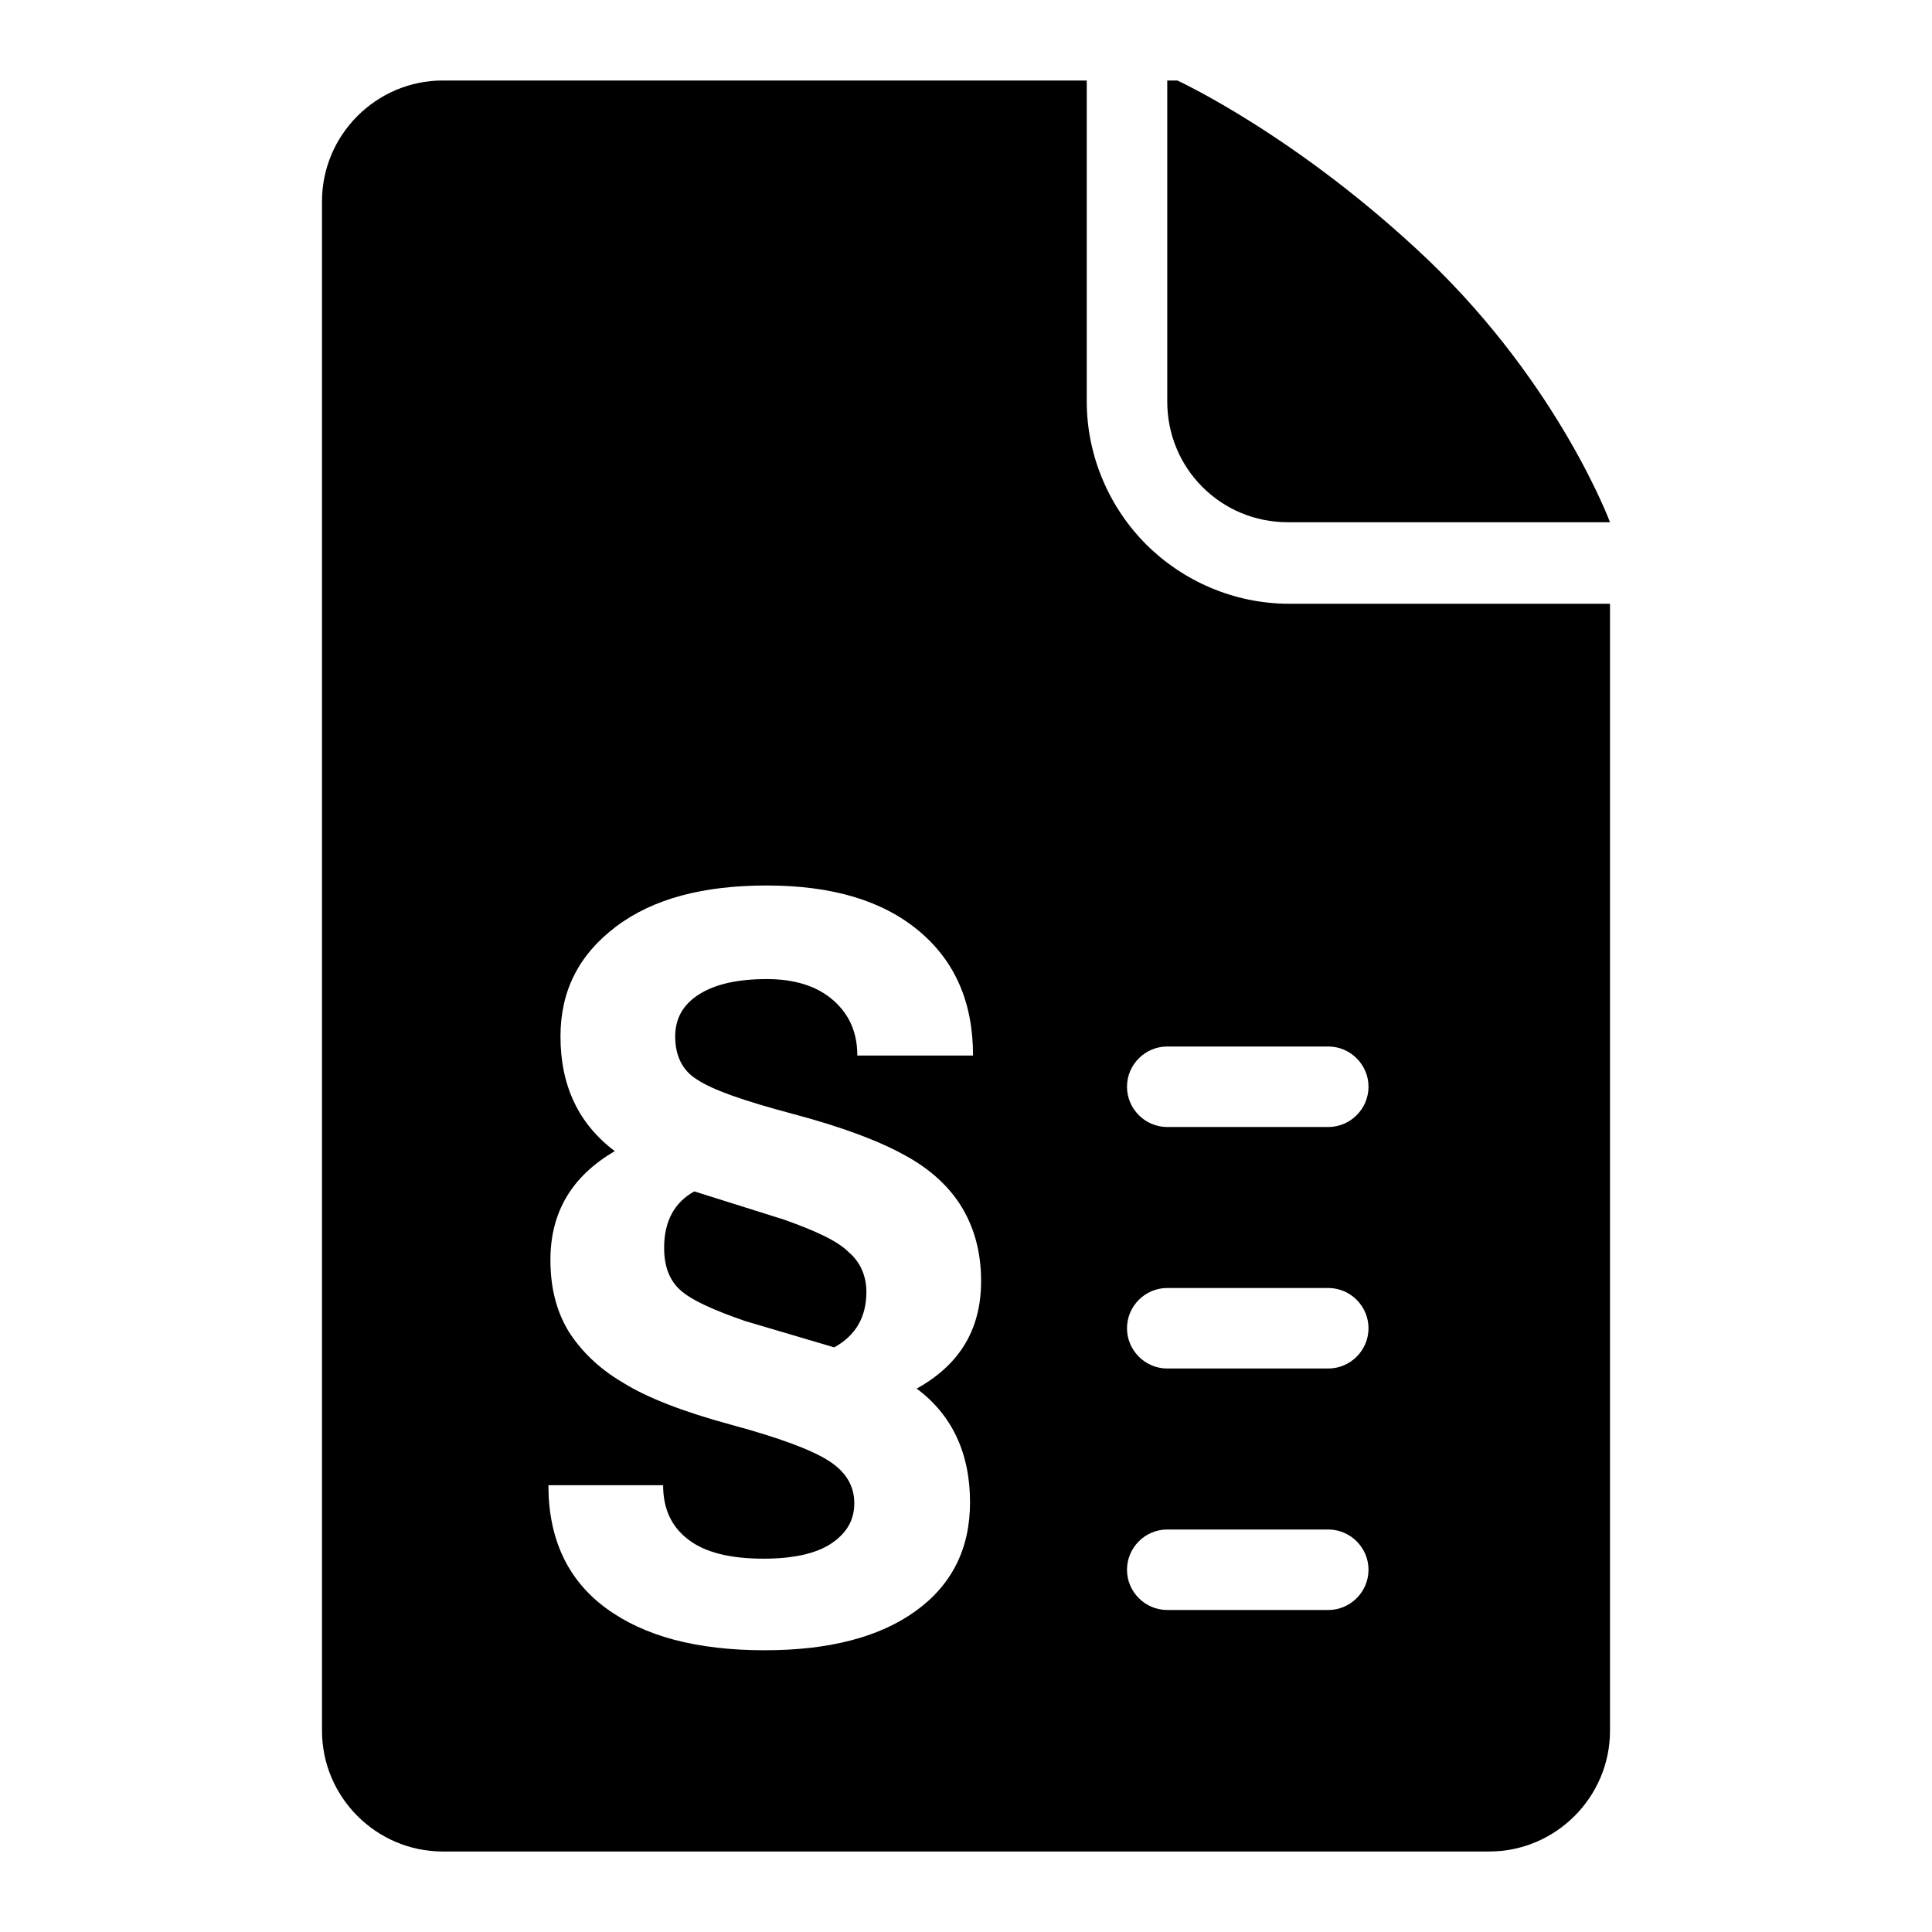
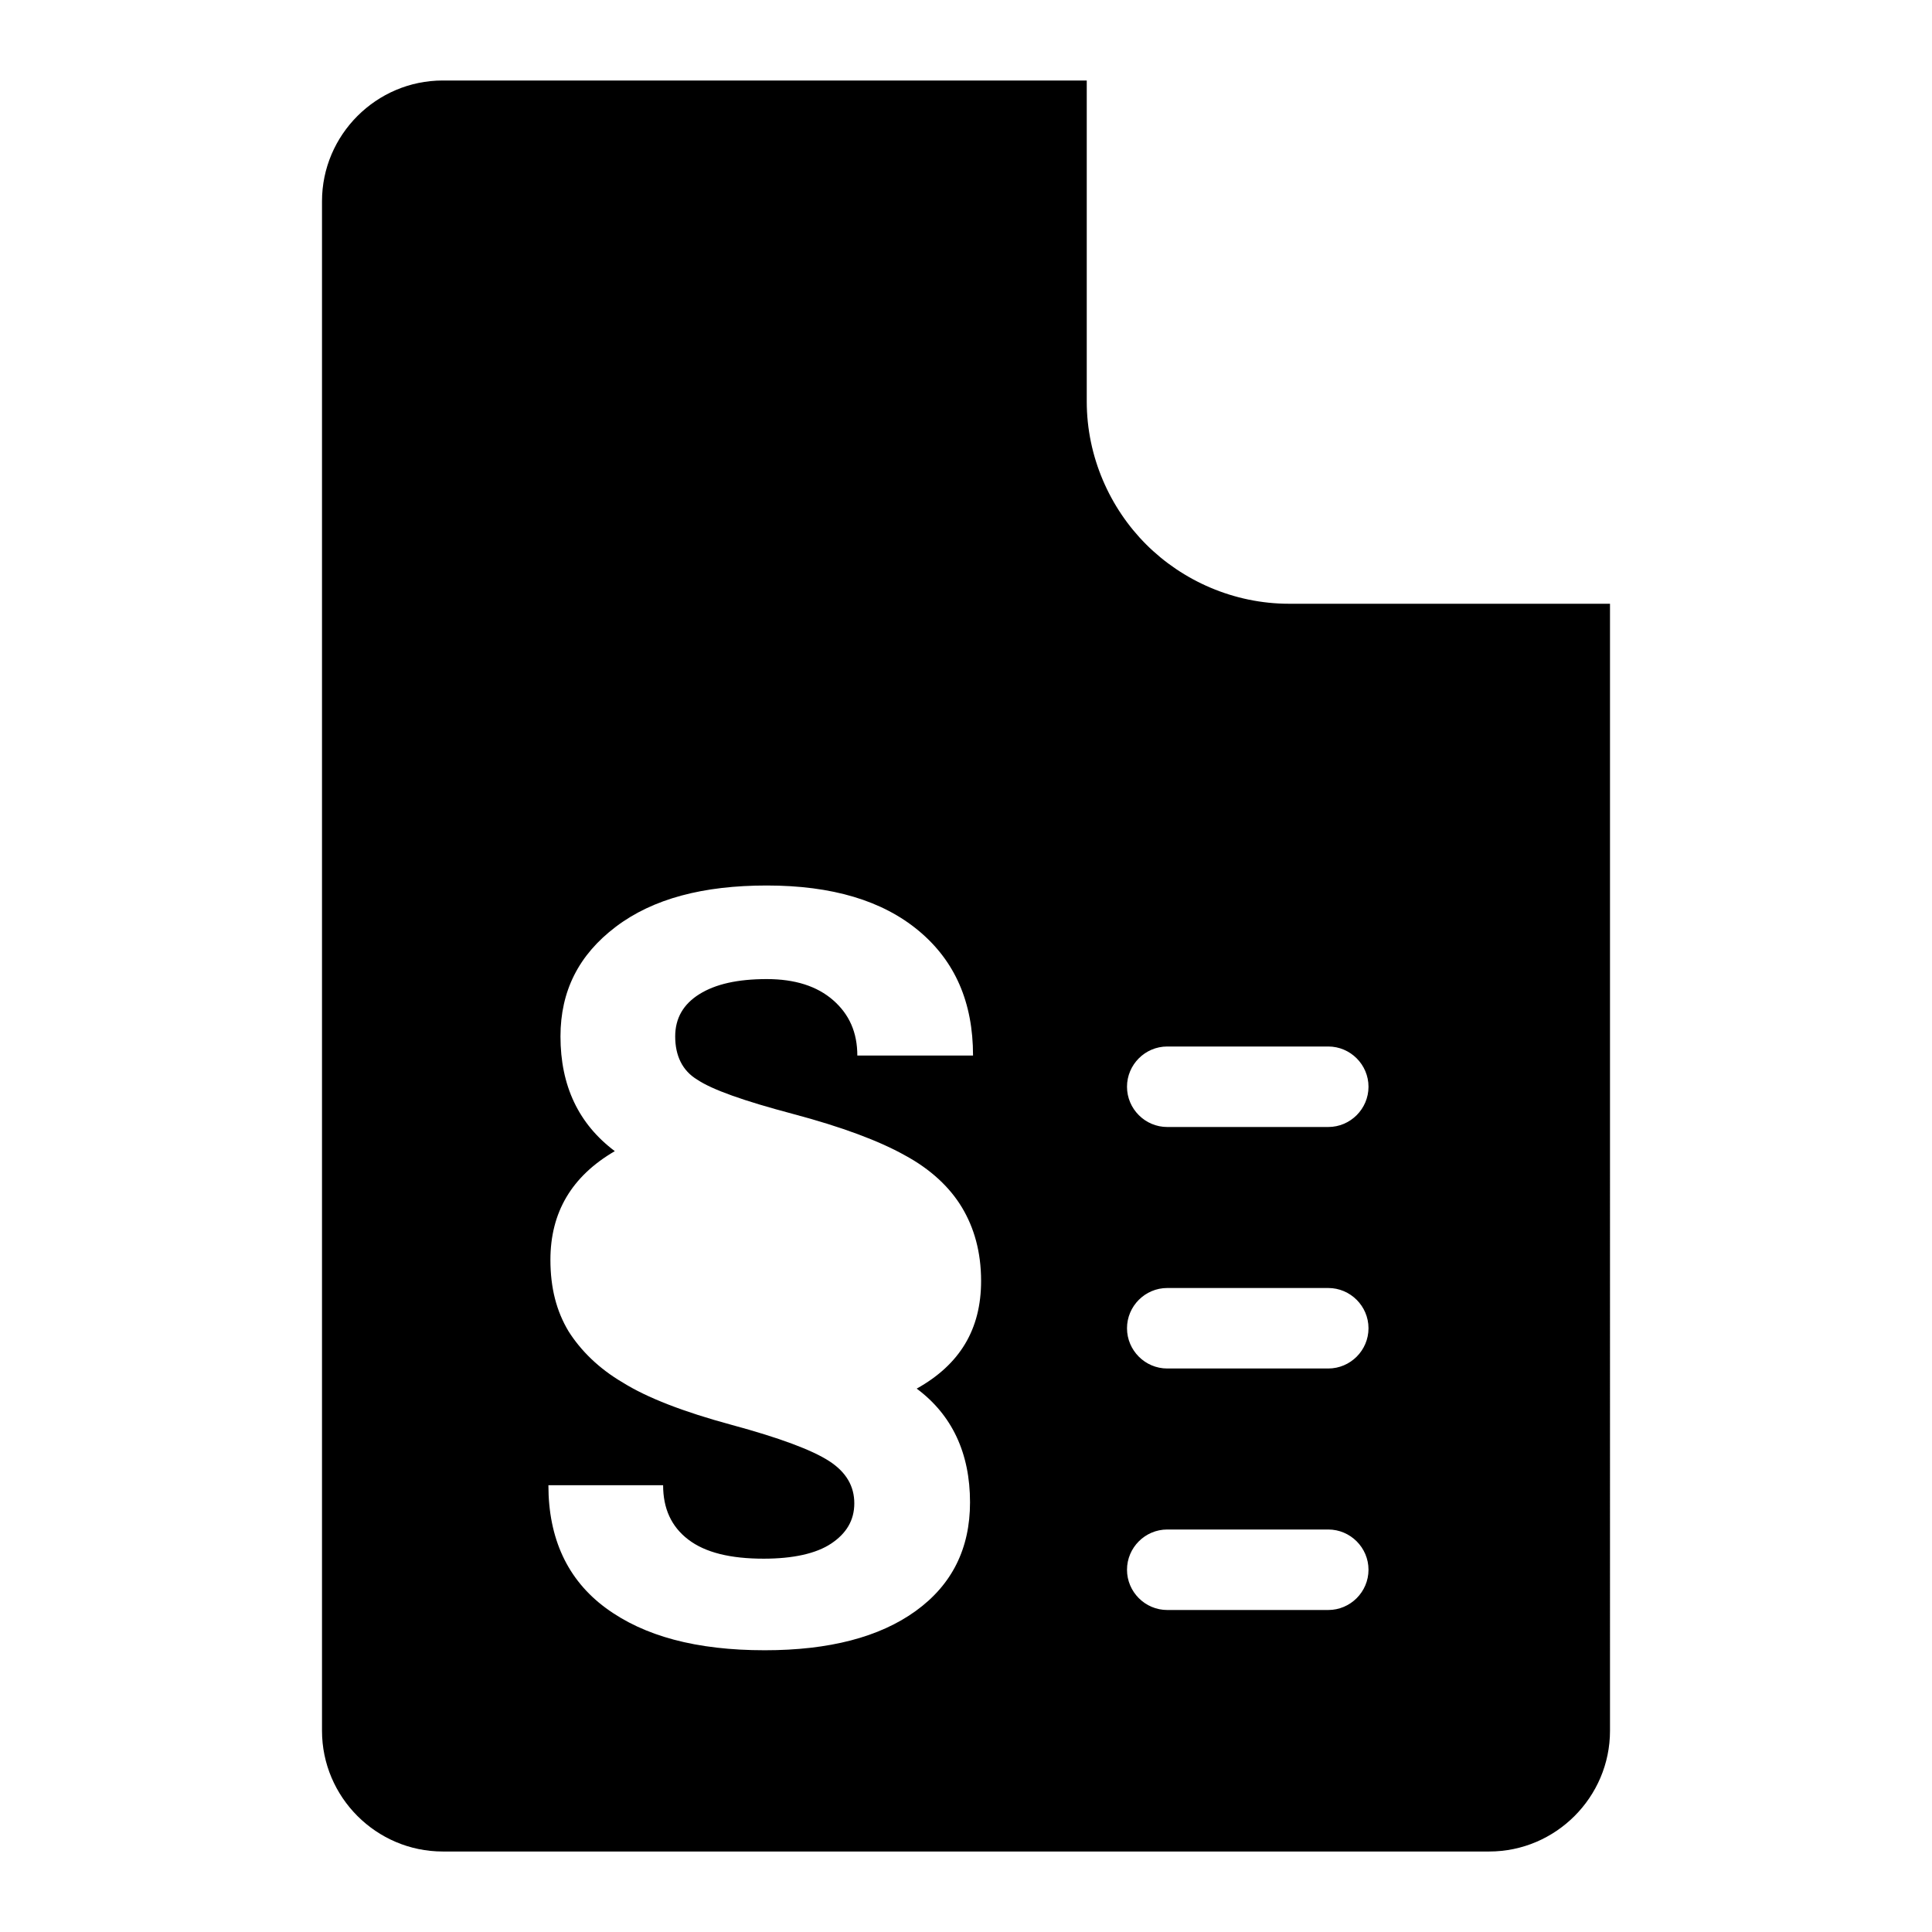
<svg xmlns="http://www.w3.org/2000/svg" id="Ebene_1" x="0px" y="0px" width="192px" height="192px" viewBox="0 0 192 192" style="enable-background:new 0 0 192 192;" xml:space="preserve">
  <style type="text/css">	.st0{fill:none;}</style>
-   <rect id="Rechteck-192x192_00000131362450448446222140000008436575664882014623_" x="0" class="st0" width="192" height="192" />
  <g>
-     <path d="M77.9,121.2l-8.9-2.8c-2,1.1-3,3-3,5.6c0,1.8,0.5,3.2,1.6,4.2c1.1,1,3.3,2,6.5,3.1l8.8,2.6c2.2-1.2,3.2-3.1,3.2-5.5  c0-1.6-0.6-3-1.8-4C83.2,123.3,81,122.3,77.9,121.2z" />
    <path d="M113.9,54.1c-3.6-3.6-5.9-8.7-5.9-14.2V8H44c-6.6,0-12,5.4-12,12v152c0,6.6,5.4,12,12,12h104c6.6,0,12-5.4,12-12V60h-31.9  C122.6,60,117.5,57.7,113.9,54.1z M96.4,149.3c0,4.6-1.8,8.2-5.4,10.8c-3.6,2.6-8.6,3.9-15,3.9c-6.8,0-12-1.4-15.8-4.2  c-3.8-2.8-5.7-6.9-5.7-12.2l11.4,0c0,2.3,0.8,4.1,2.5,5.4c1.7,1.3,4.2,1.9,7.5,1.9c2.9,0,5.2-0.5,6.7-1.5c1.5-1,2.3-2.3,2.3-4  c0-1.7-0.8-3.1-2.5-4.2c-1.7-1.1-4.9-2.3-9.7-3.6c-4.8-1.3-8.4-2.7-10.8-4.2c-2.4-1.4-4.2-3.2-5.4-5.1c-1.2-2-1.8-4.3-1.8-7.1  c0-4.7,2.1-8.3,6.4-10.8c-3.6-2.7-5.4-6.5-5.4-11.4c0-4.5,1.8-8.1,5.5-10.9c3.7-2.8,8.7-4.1,15-4.1c6.5,0,11.5,1.5,15.1,4.5  c3.6,3,5.4,7.1,5.4,12.4H85.2c0-2.3-0.8-4.1-2.4-5.5c-1.6-1.4-3.8-2.1-6.6-2.1c-2.9,0-5.1,0.5-6.7,1.5c-1.6,1-2.4,2.4-2.4,4.2  c0,1.9,0.7,3.4,2.2,4.3c1.5,1,4.6,2.1,9.5,3.4c4.9,1.3,8.6,2.7,11.1,4.1c2.6,1.4,4.5,3.2,5.7,5.2c1.2,2,1.9,4.4,1.9,7.3  c0,4.8-2.1,8.3-6.4,10.7C94.6,140.6,96.4,144.4,96.4,149.3z M132,160h-16c-2.2,0-4-1.8-4-4c0-2.2,1.8-4,4-4h16c2.2,0,4,1.8,4,4  C136,158.2,134.2,160,132,160z M132,136h-16c-2.2,0-4-1.8-4-4c0-2.2,1.8-4,4-4h16c2.2,0,4,1.8,4,4C136,134.2,134.2,136,132,136z   M136,108c0,2.2-1.8,4-4,4h-16c-2.2,0-4-1.8-4-4c0-2.2,1.8-4,4-4h16C134.2,104,136,105.8,136,108z" />
-     <path d="M128,51.9h32c0,0-5-13.5-18-26C129,13.5,117,8,117,8h-1v31.9c0,3.3,1.3,6.3,3.5,8.5C121.7,50.6,124.7,51.9,128,51.9z" />
  </g>
</svg>